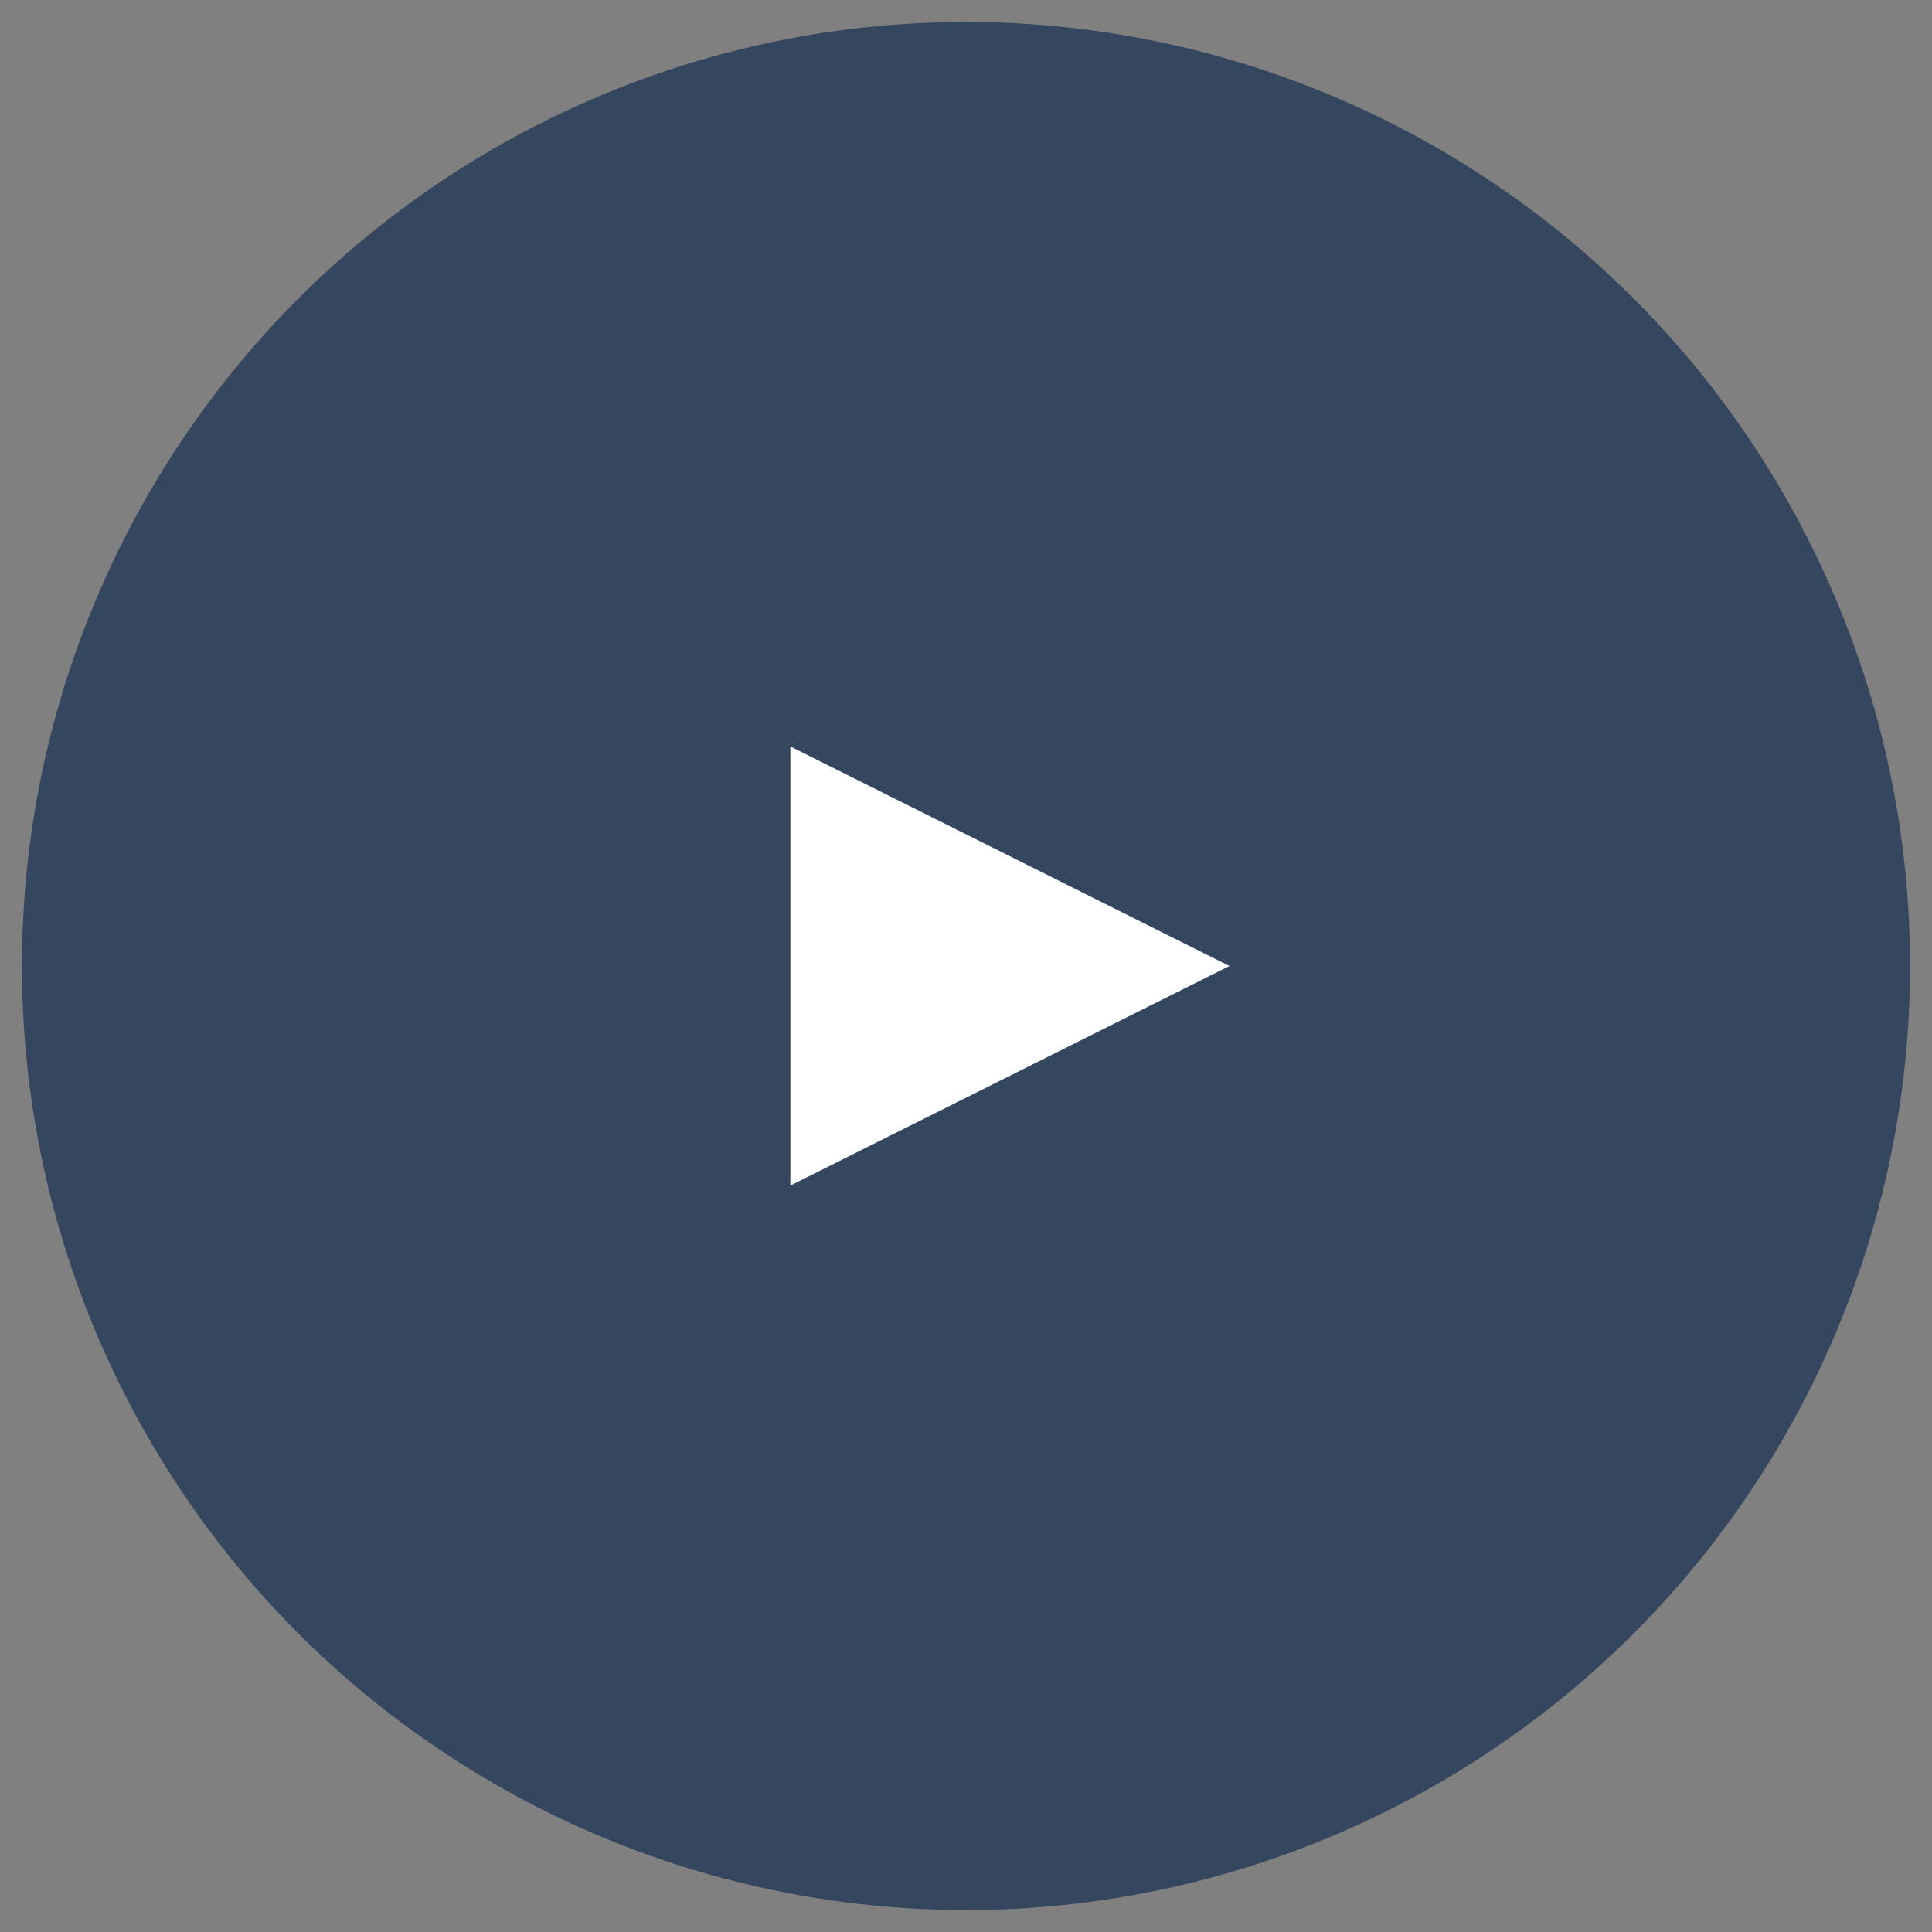
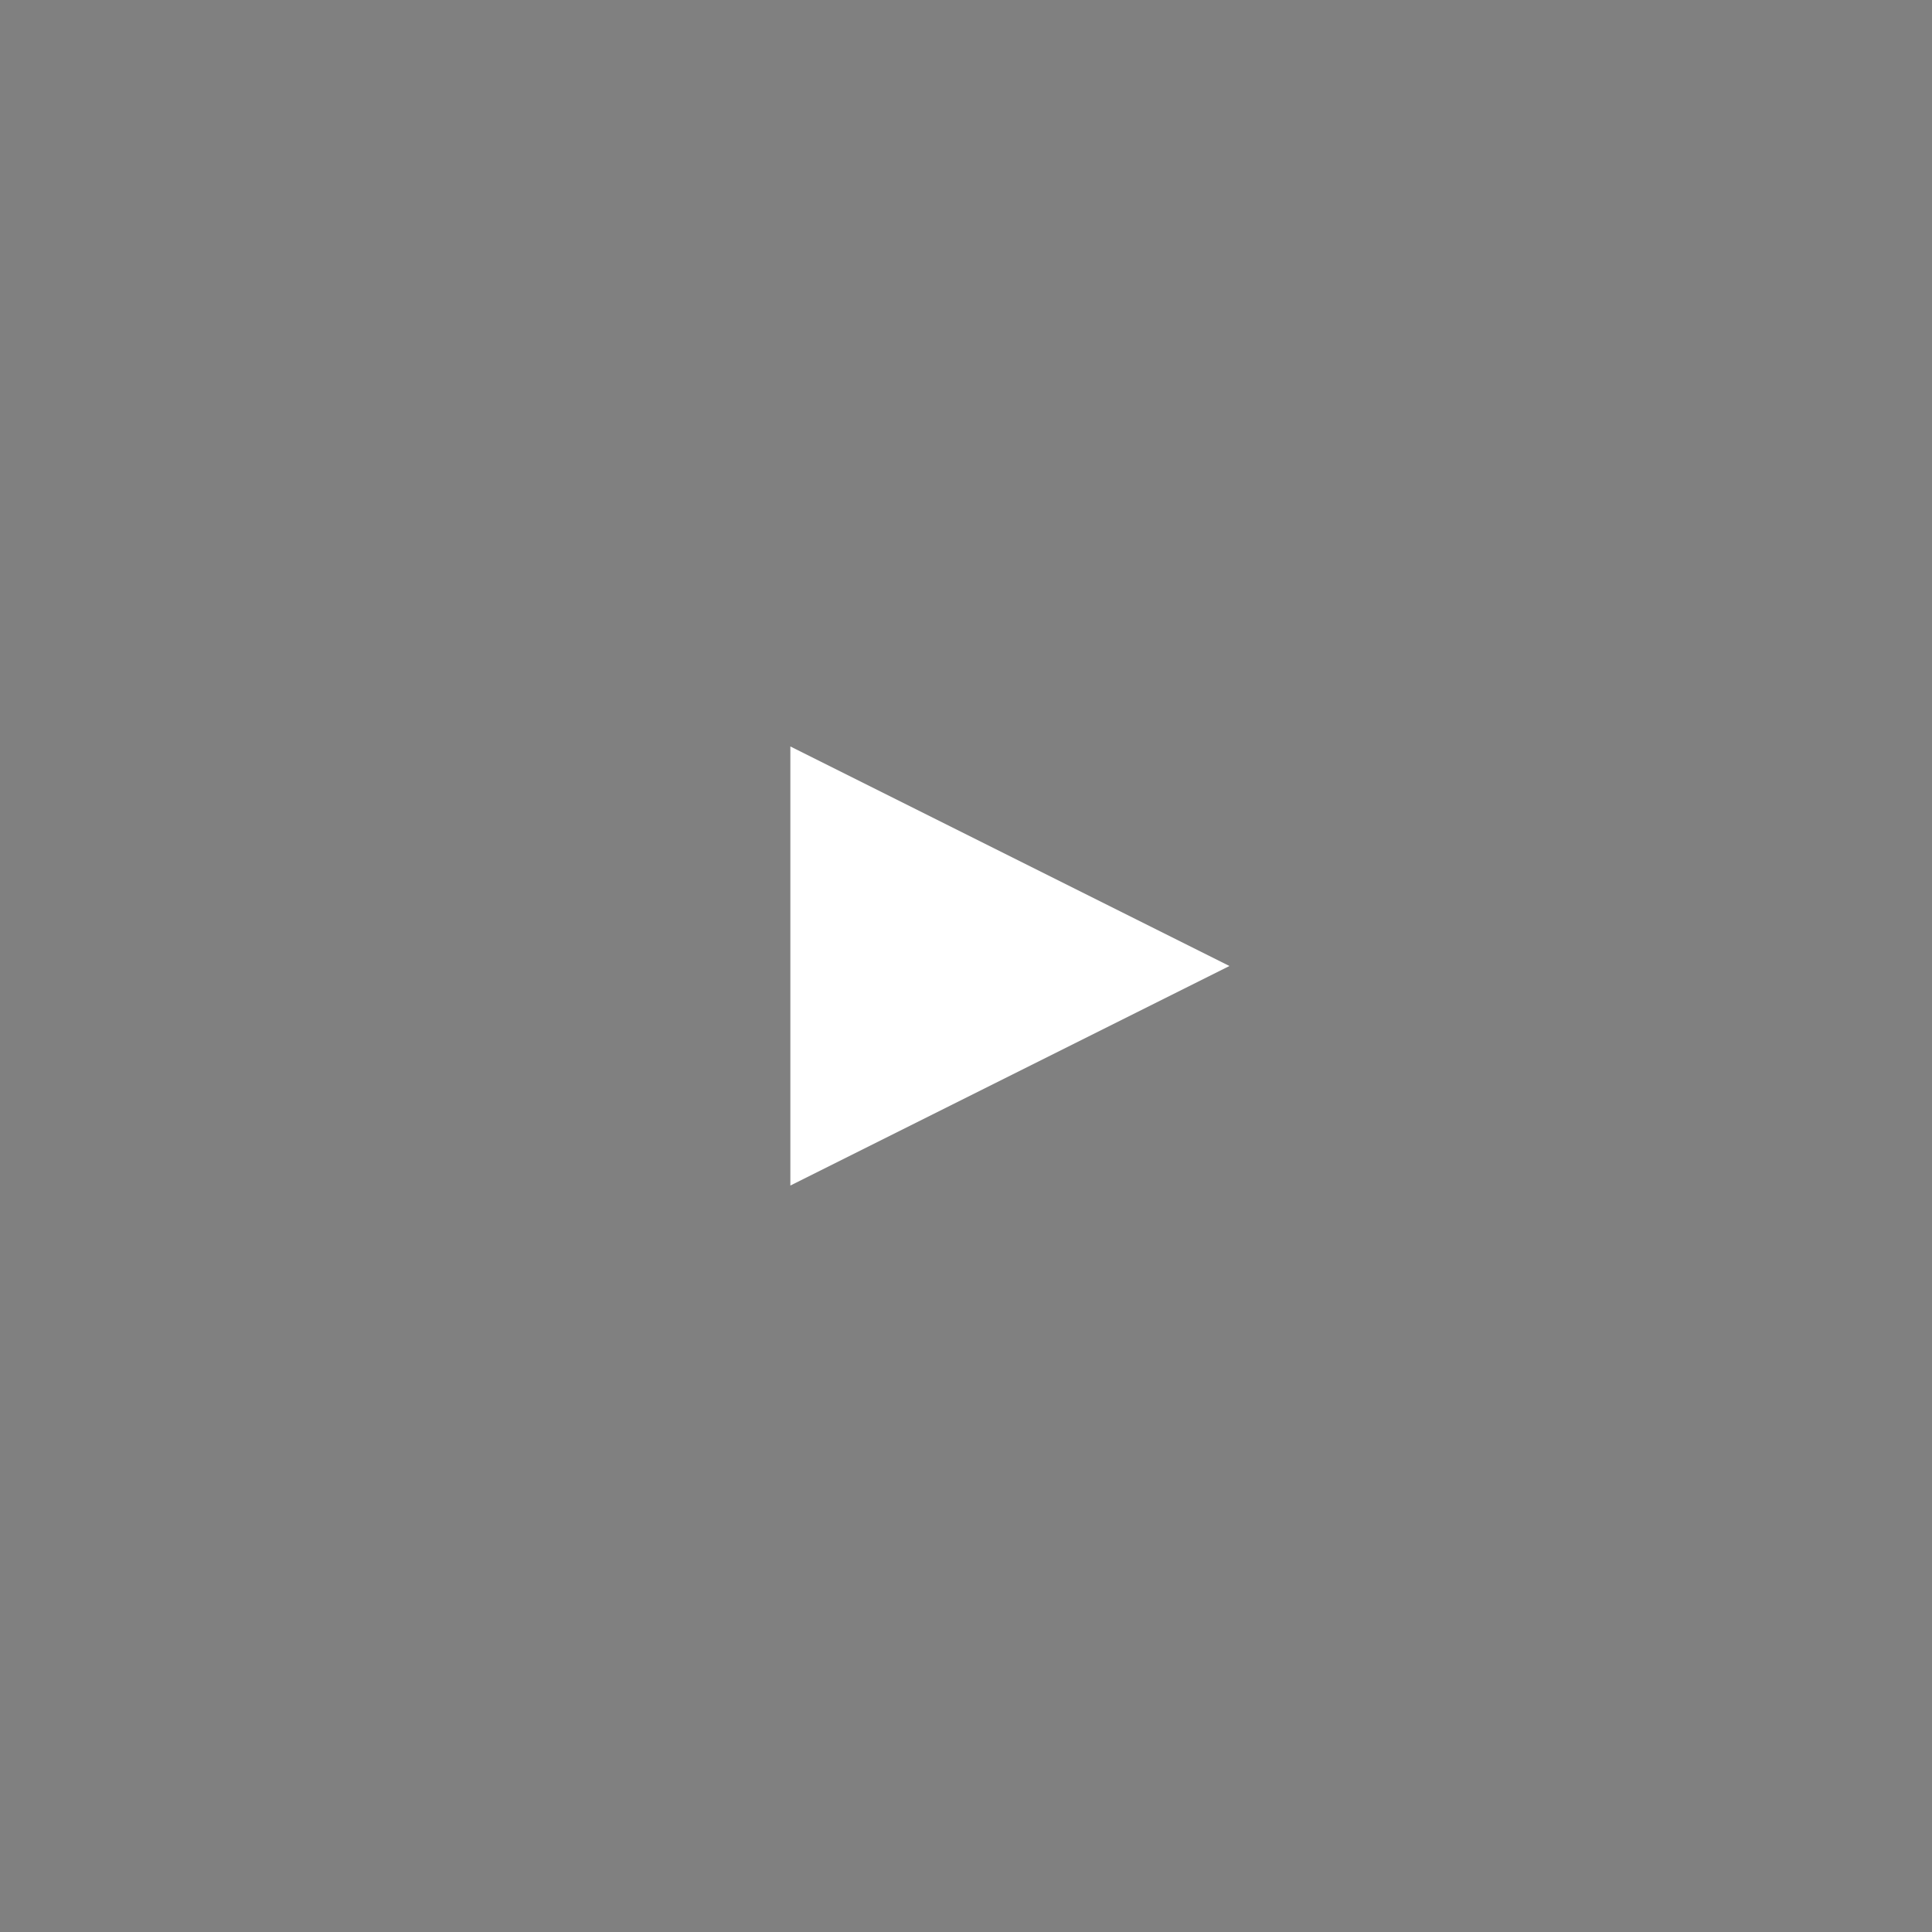
<svg xmlns="http://www.w3.org/2000/svg" width="44px" height="44px" viewBox="0 0 44 44" version="1.1">
  <rect x="0" y="0" width="44" height="44" fill="#808080" stroke="none" />
  <title>Group</title>
  <g id="Symbols" stroke="none" stroke-width="1" fill="none" fill-rule="evenodd">
    <g id="Product-Carousel" transform="translate(-1356, -224)">
      <g id="Group" transform="translate(1357, 225)">
-         <circle id="Oval" stroke="#34475E" fill="#34475E" cx="21" cy="21" r="21" />
        <polygon id="Triangle" fill="#FFFFFF" transform="translate(22, 21) rotate(90) translate(-22, -21) " points="22 16 27 26 17 26" />
      </g>
    </g>
  </g>
</svg>